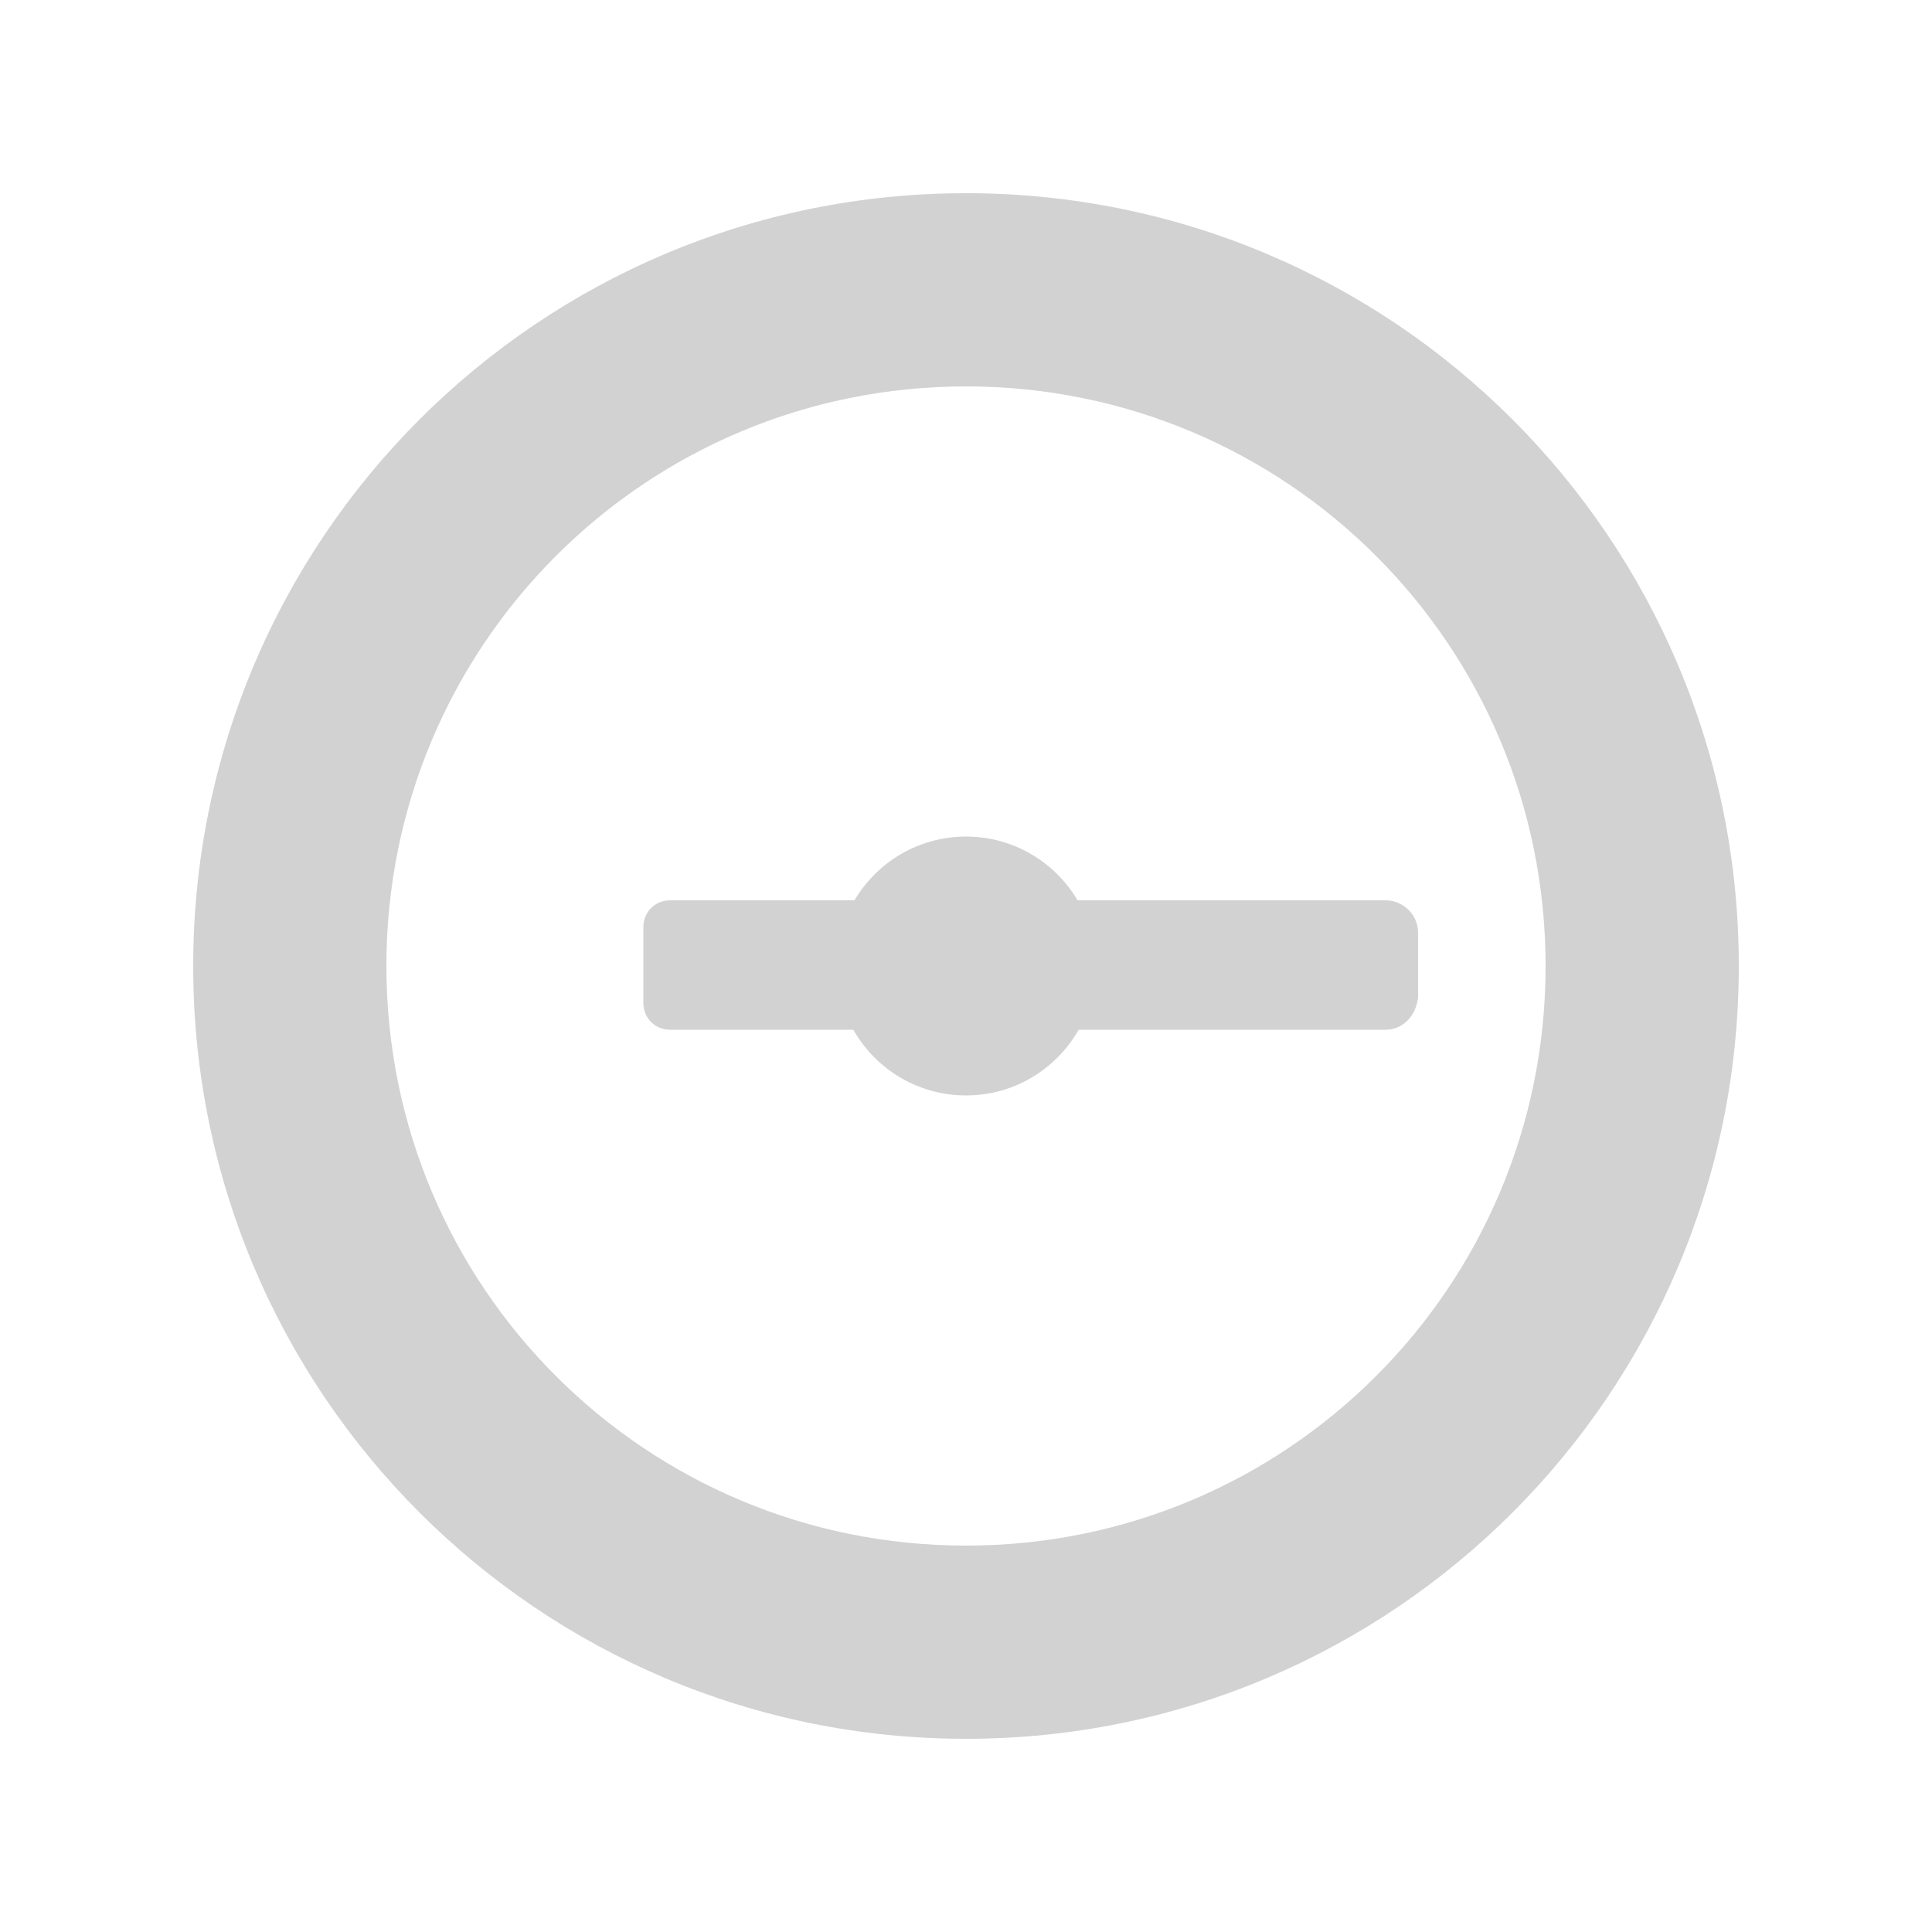
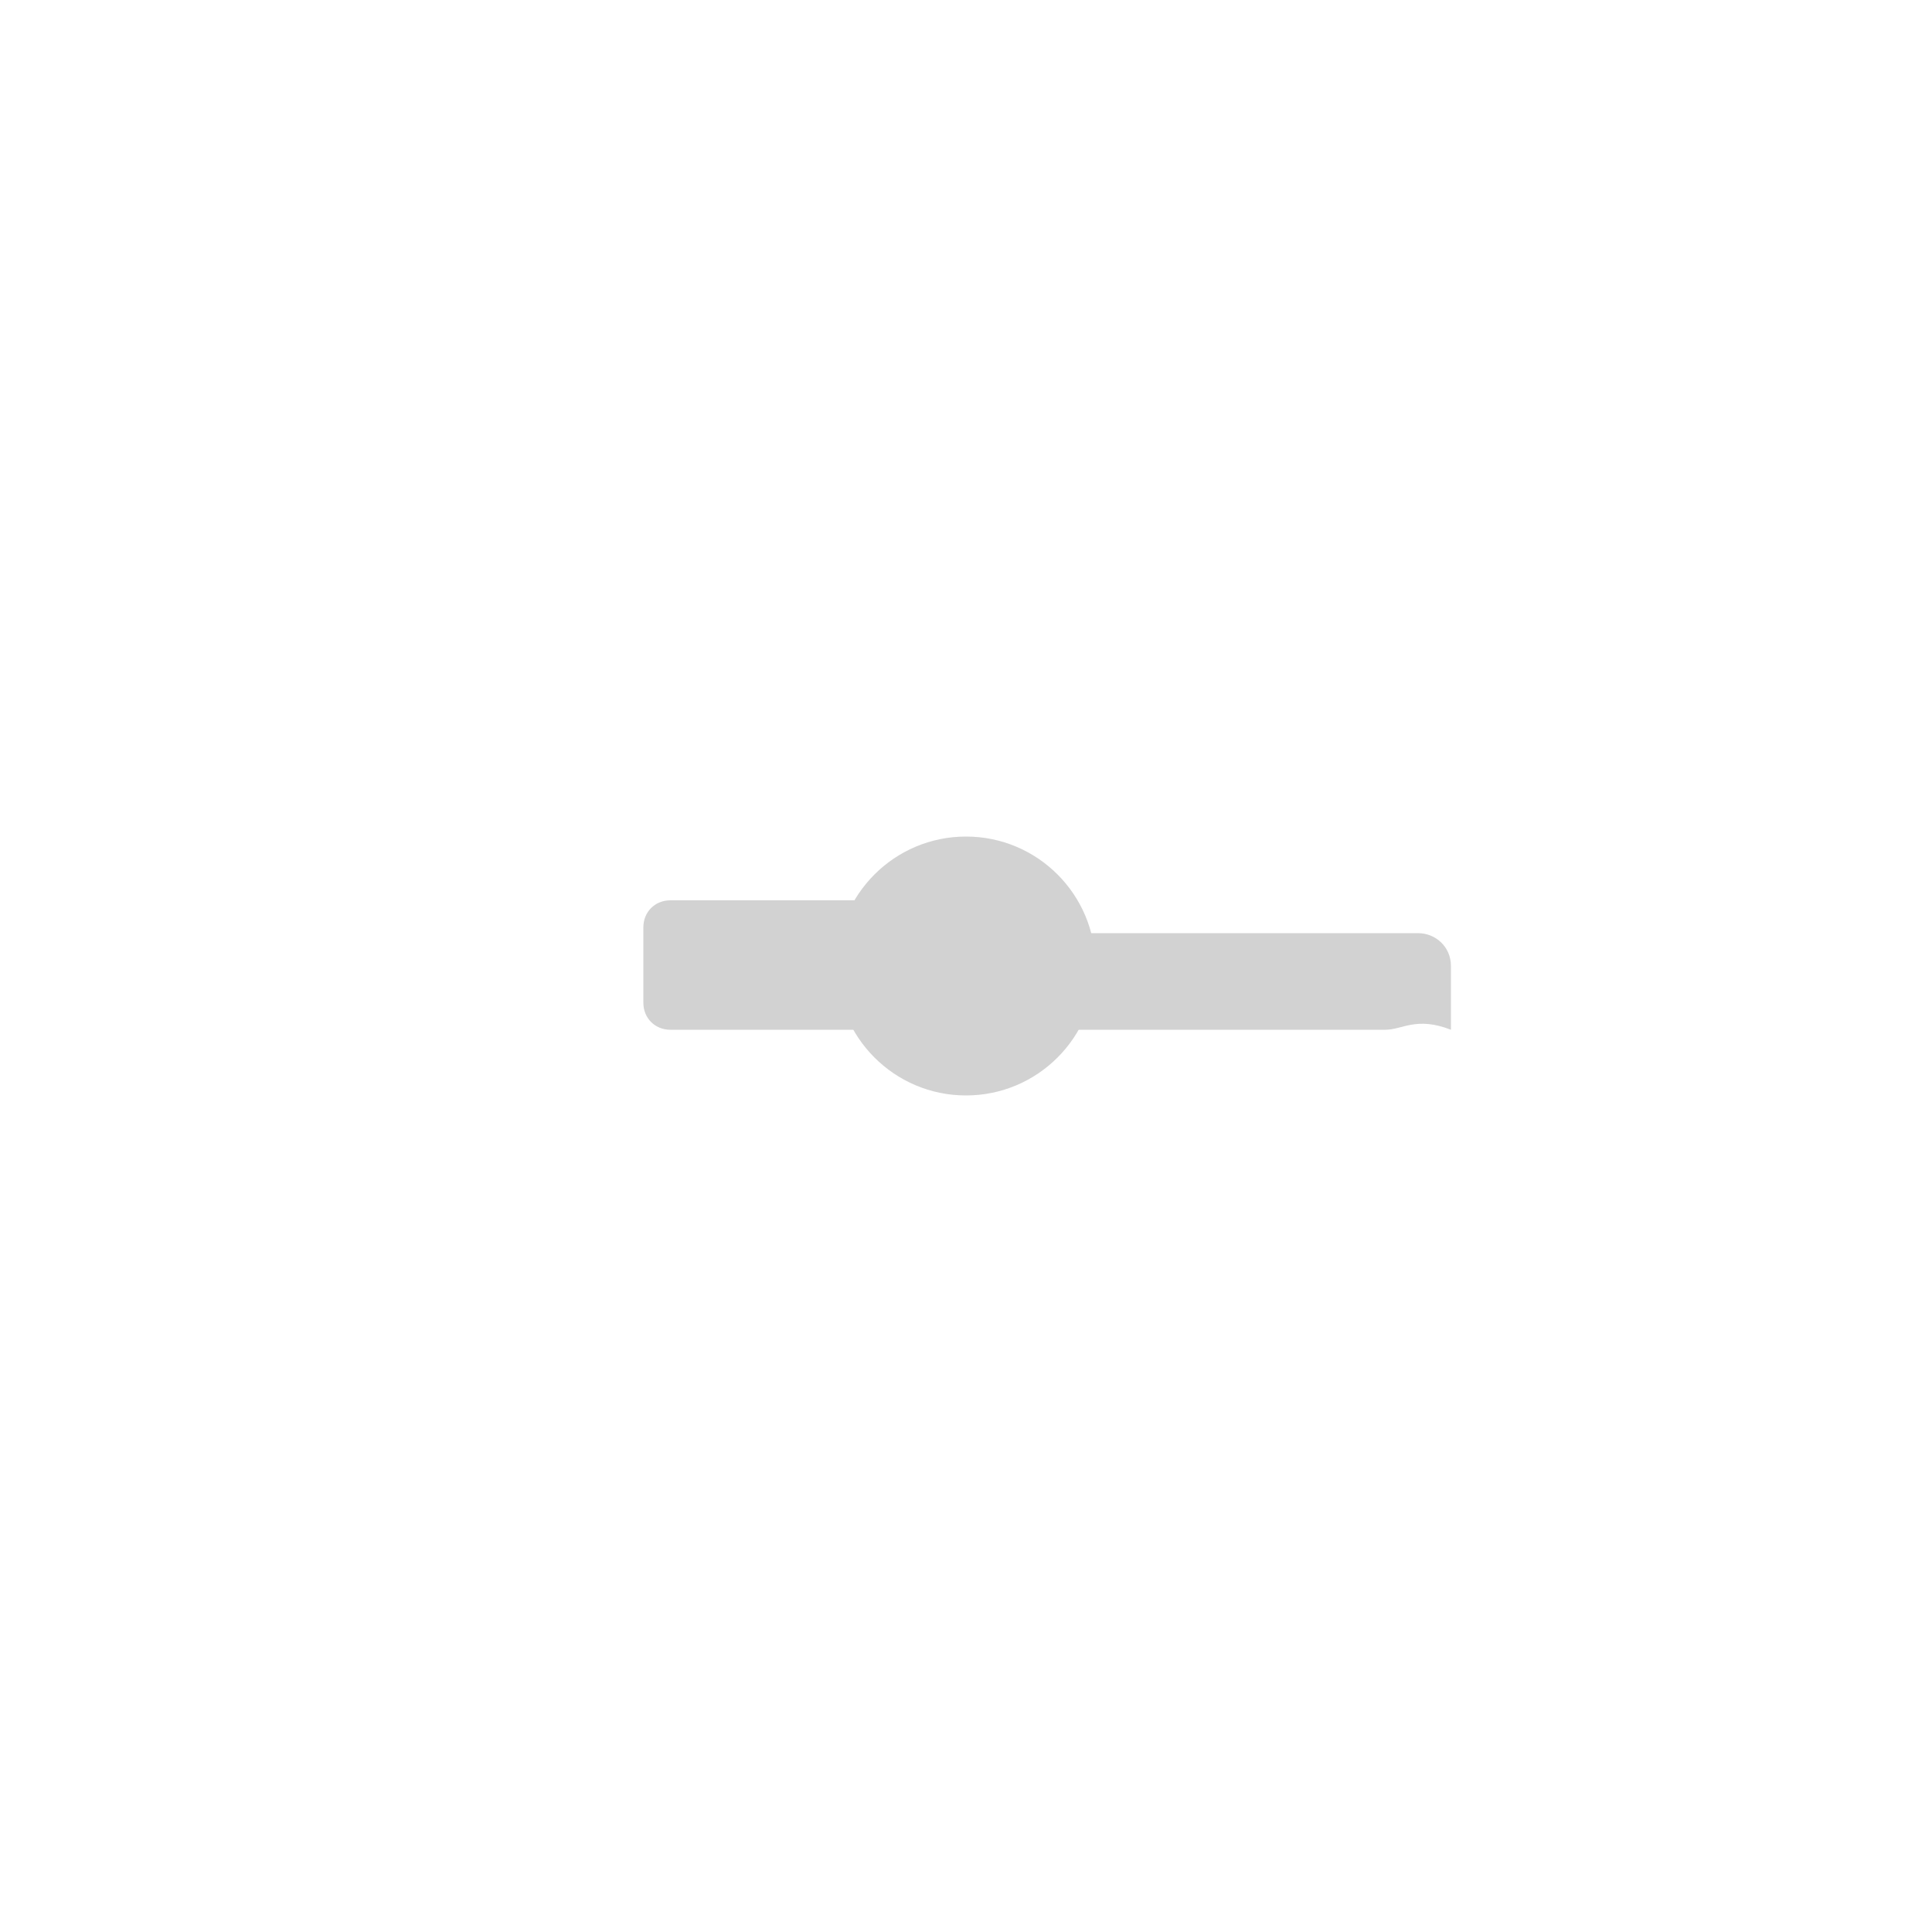
<svg xmlns="http://www.w3.org/2000/svg" version="1.1" id="Ebene_1" x="0px" y="0px" width="100px" class="animated-clock" height="100px" viewBox="0 0 100 100" style="enable-background:new 0 210 210 210;" xml:space="preserve">
  <style type="text/css">
	.st0{display:none;}
	.animated-clock{fill:#d2d2d2;}
</style>
  <g id="Layer_2">
</g>
  <g id="nyt_x5F_exporter_x5F_info" class="st0">
</g>
  <g id="glyphicons">
    <g id="clock_1_">
      <g id="clock">
-         <path d="M50,10c-22.1,0-40,17.9-40,40s17.9,40,40,40s40-17.9,40-40S72.1,10,50,10z M50,80c-16.6,0-30-13.4-30-30s13.4-30,30-30     s30,13.4,30,30S66.6,80,50,80z" />
-       </g>
+         </g>
    </g>
  </g>
  <circle cx="50" cy="50" r="6.7" />
  <path d="M48.6,53.3H34.7c-0.8,0-1.4-0.6-1.4-1.4v-3.9c0-0.8,0.6-1.4,1.4-1.4h13.9c0.8,0,1.4,0.6,1.4,1.4v3.9  C50,52.7,49.4,53.3,48.6,53.3z">
    <animateTransform id="hourhand" attributeType="XML" attributeName="transform" repeatCount="indefinite" type="rotate" from="0 50 50" to="360 50 50" begin="0" dur="60s" />
  </path>
-   <path d="M71.7,53.3h-20c-0.9,0-1.7-0.7-1.7-1.7v-3.3c0-0.9,0.7-1.7,1.7-1.7h20c0.9,0,1.7,0.7,1.7,1.7v3.3  C73.3,52.6,72.6,53.3,71.7,53.3z">
+   <path d="M71.7,53.3h-20v-3.3c0-0.9,0.7-1.7,1.7-1.7h20c0.9,0,1.7,0.7,1.7,1.7v3.3  C73.3,52.6,72.6,53.3,71.7,53.3z">
    <animateTransform id="secondhand" attributeType="XML" attributeName="transform" repeatCount="indefinite" type="rotate" from="0 50 50" to="360 50 50" begin="0" dur="10s" />
  </path>
</svg>